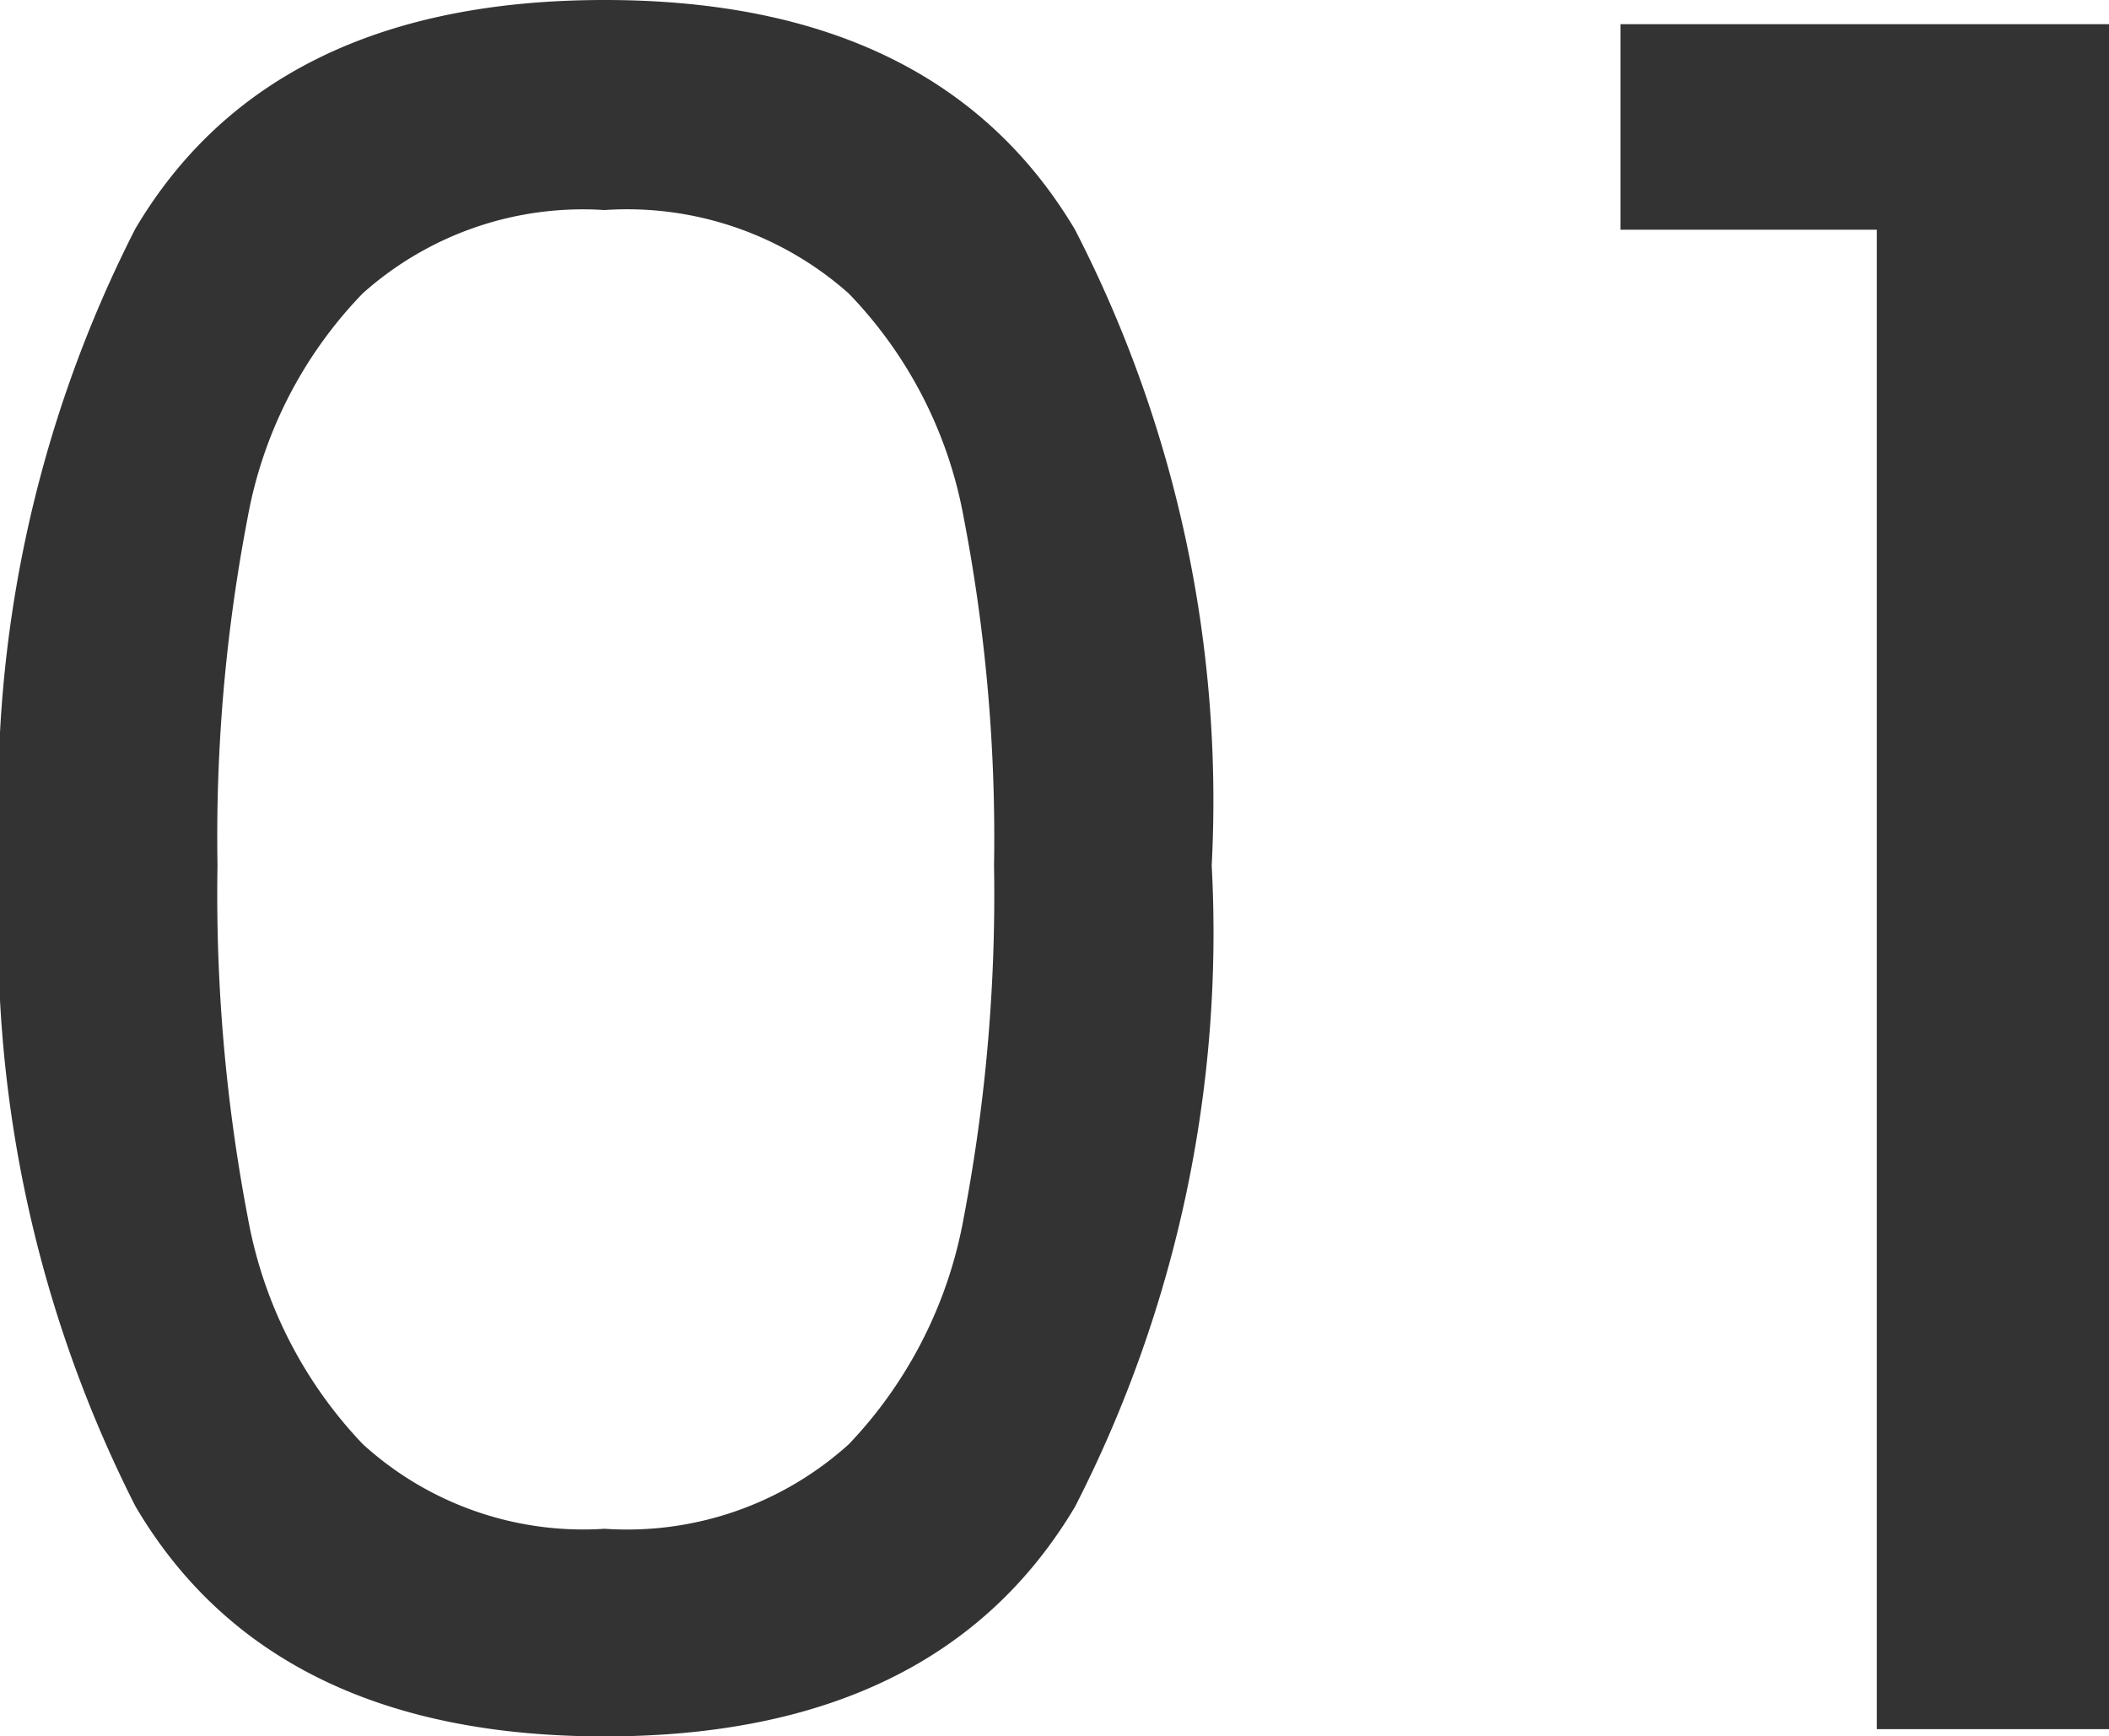
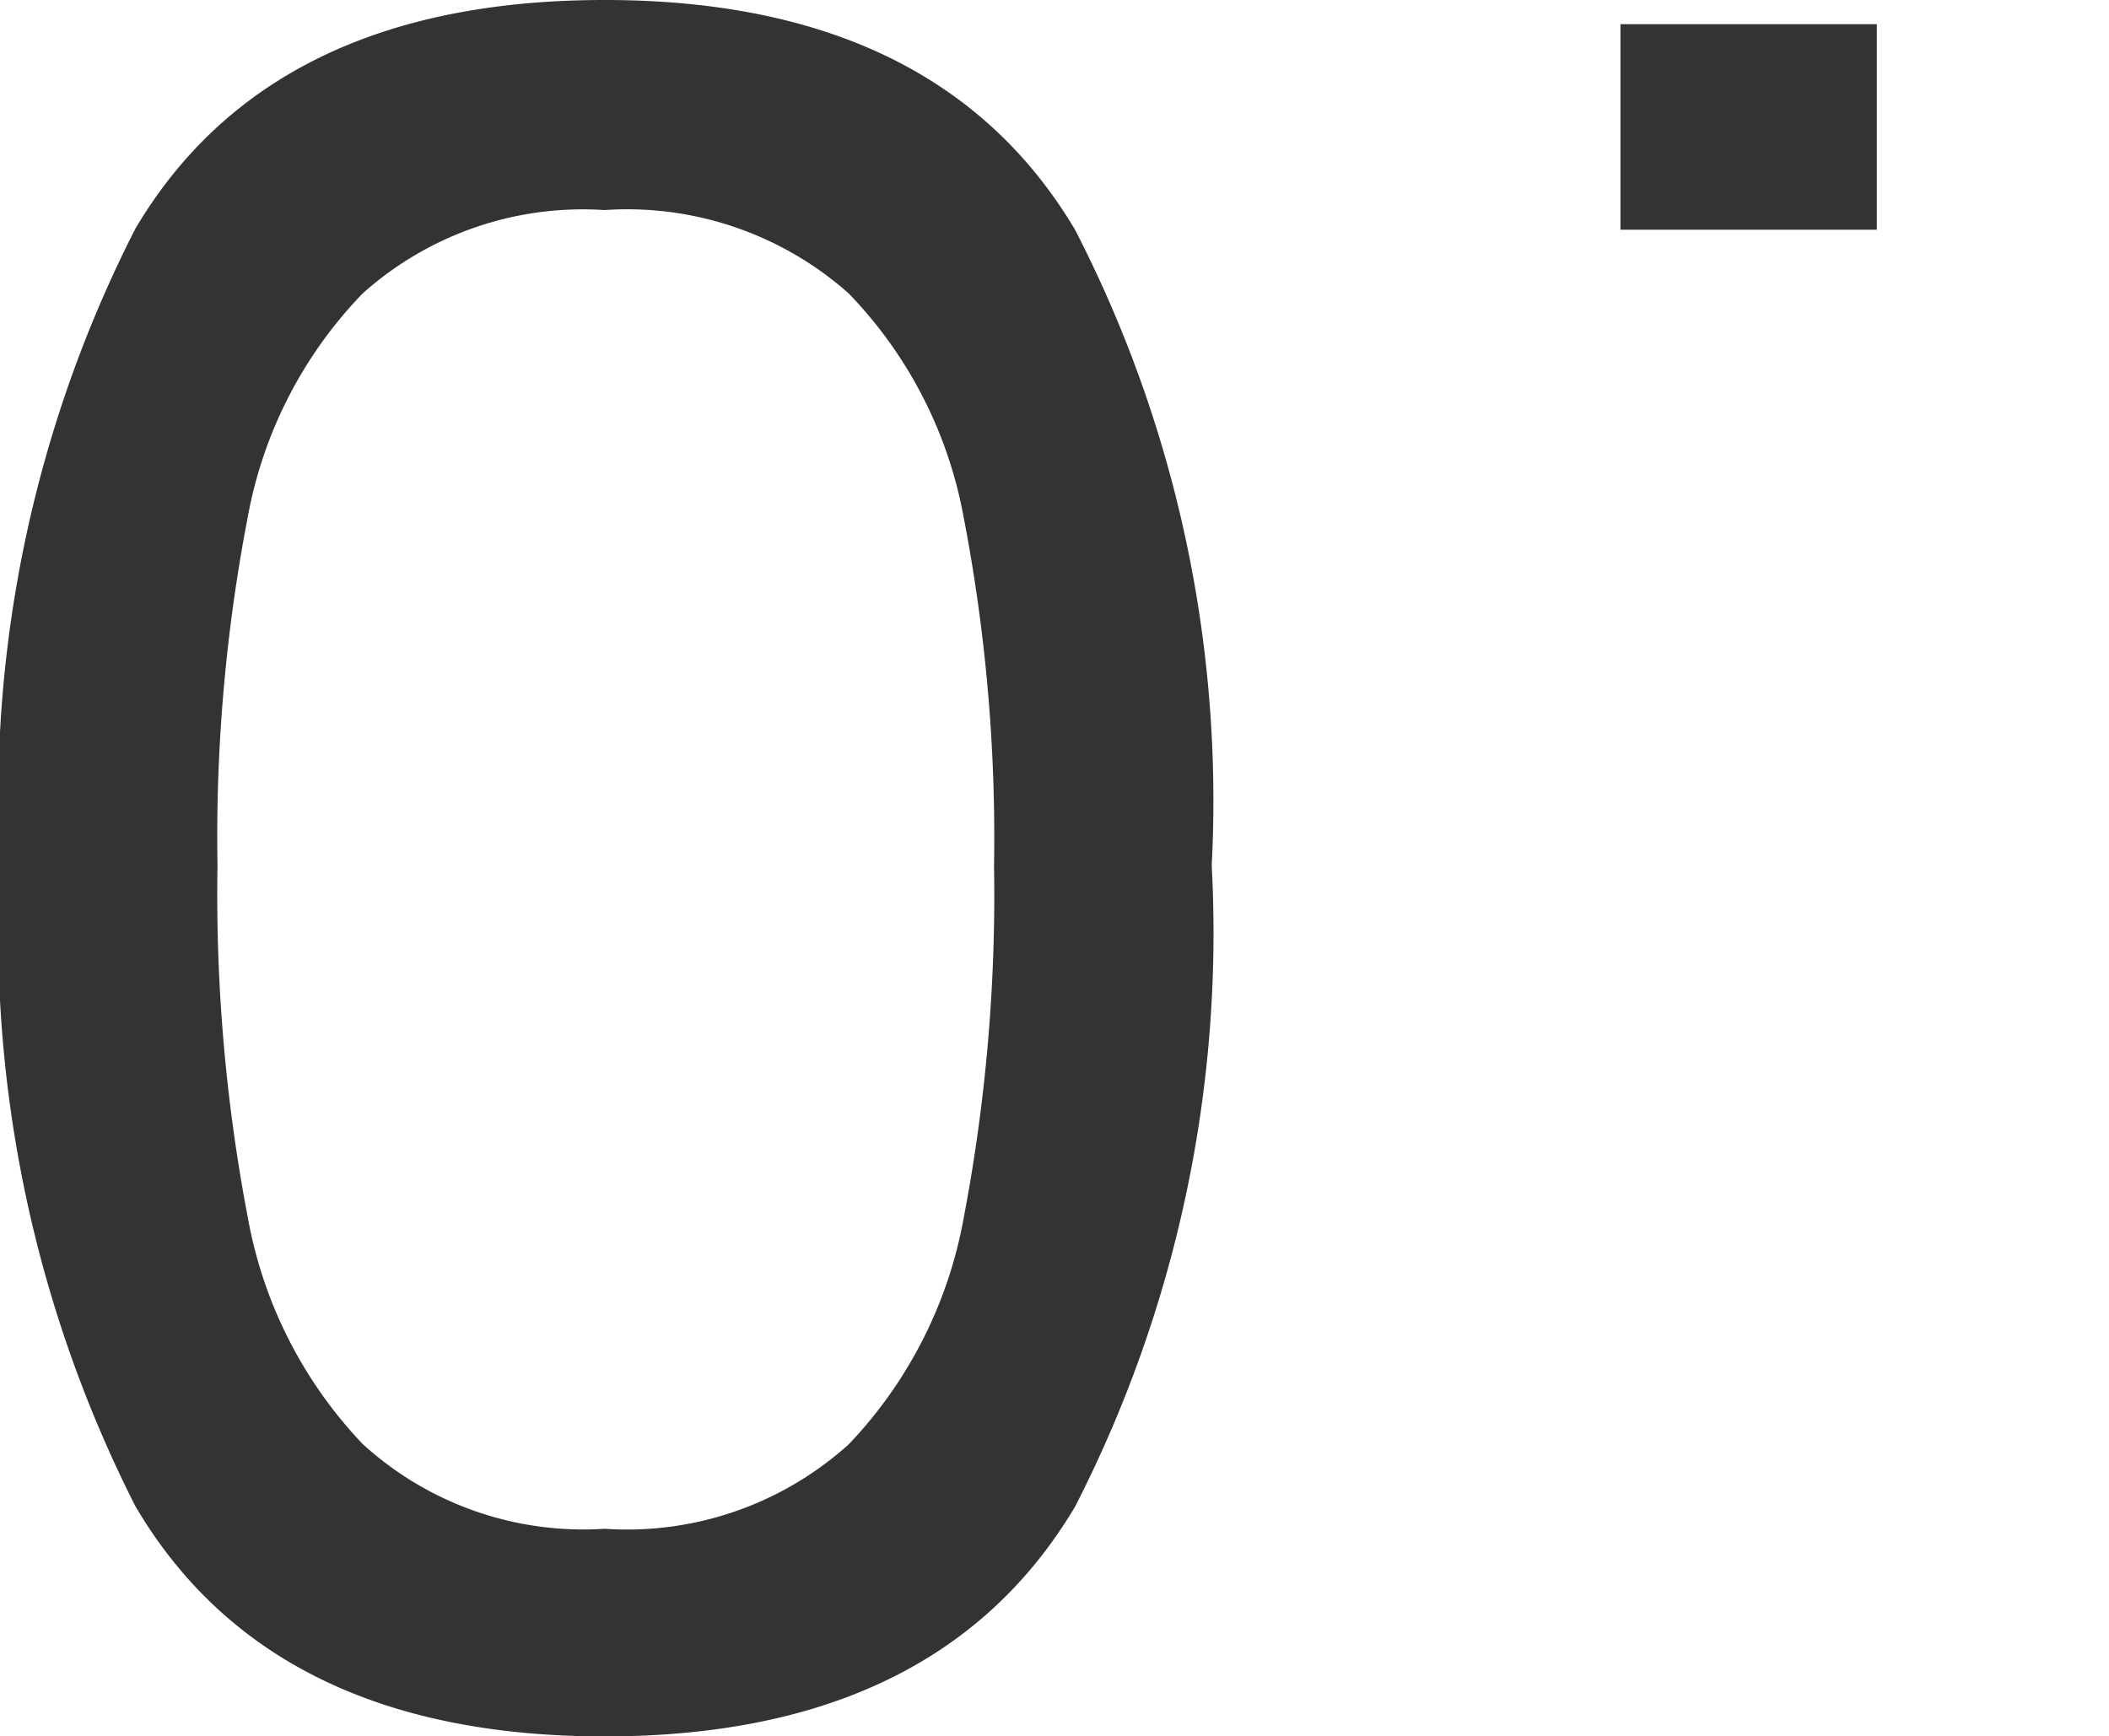
<svg xmlns="http://www.w3.org/2000/svg" width="24.416" height="20.104" viewBox="0 0 24.416 20.104">
-   <path id="Path_8901" data-name="Path 8901" d="M-12.418-10a14.673,14.673,0,0,0,1.568,7.42Q-9.282.084-5.418.084T.028-2.576A14.565,14.565,0,0,0,1.61-10,14.432,14.432,0,0,0,.028-17.36q-1.582-2.66-5.446-2.66t-5.432,2.646A14.525,14.525,0,0,0-12.418-10ZM-.91-10a19.925,19.925,0,0,1-.35,4.074A5.11,5.11,0,0,1-2.59-3.3a3.829,3.829,0,0,1-2.828.98,3.789,3.789,0,0,1-2.8-.98,5.11,5.11,0,0,1-1.33-2.618A19.925,19.925,0,0,1-9.9-10a19.548,19.548,0,0,1,.35-4.032,5.018,5.018,0,0,1,1.33-2.59,3.821,3.821,0,0,1,2.8-.966,3.862,3.862,0,0,1,2.828.966,5.018,5.018,0,0,1,1.33,2.59A19.548,19.548,0,0,1-.91-10ZM6.342-17.36v-2.38H12V0H9.31V-17.36Z" transform="translate(12.418 20.02)" fill="#333" />
+   <path id="Path_8901" data-name="Path 8901" d="M-12.418-10a14.673,14.673,0,0,0,1.568,7.42Q-9.282.084-5.418.084T.028-2.576A14.565,14.565,0,0,0,1.61-10,14.432,14.432,0,0,0,.028-17.36q-1.582-2.66-5.446-2.66t-5.432,2.646A14.525,14.525,0,0,0-12.418-10ZM-.91-10a19.925,19.925,0,0,1-.35,4.074A5.11,5.11,0,0,1-2.59-3.3a3.829,3.829,0,0,1-2.828.98,3.789,3.789,0,0,1-2.8-.98,5.11,5.11,0,0,1-1.33-2.618A19.925,19.925,0,0,1-9.9-10a19.548,19.548,0,0,1,.35-4.032,5.018,5.018,0,0,1,1.33-2.59,3.821,3.821,0,0,1,2.8-.966,3.862,3.862,0,0,1,2.828.966,5.018,5.018,0,0,1,1.33,2.59A19.548,19.548,0,0,1-.91-10ZM6.342-17.36v-2.38H12H9.31V-17.36Z" transform="translate(12.418 20.02)" fill="#333" />
</svg>